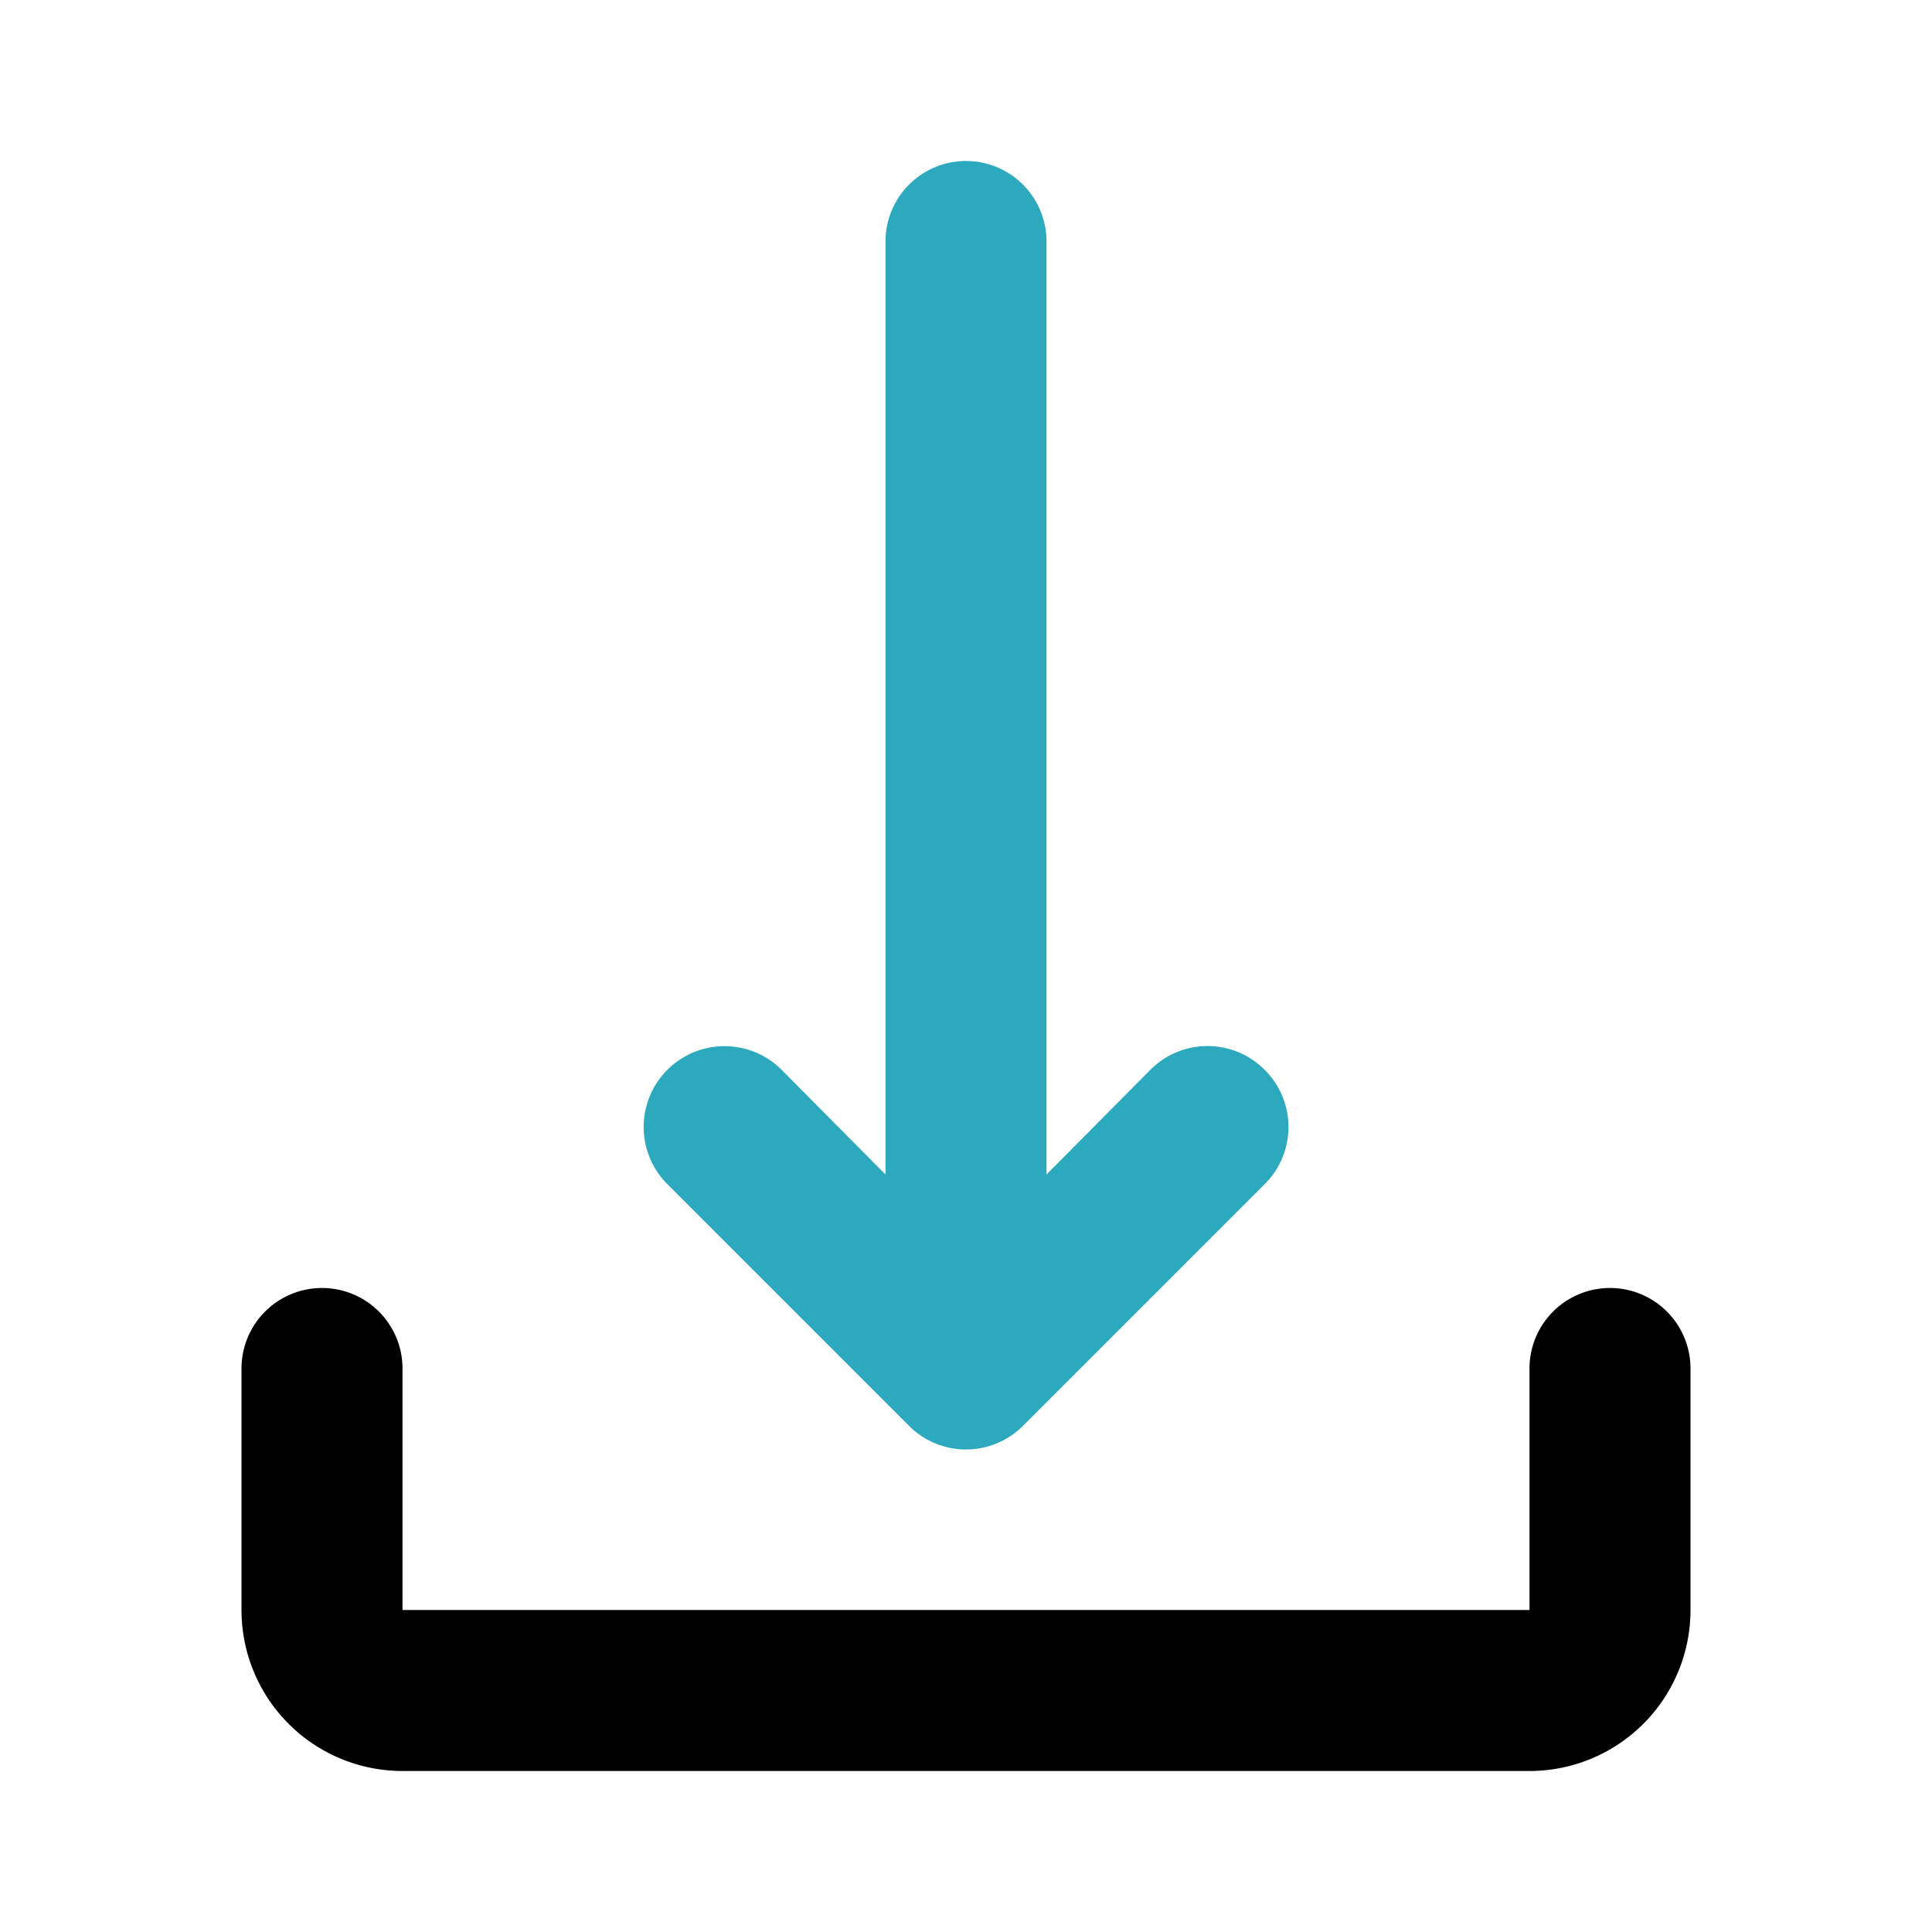
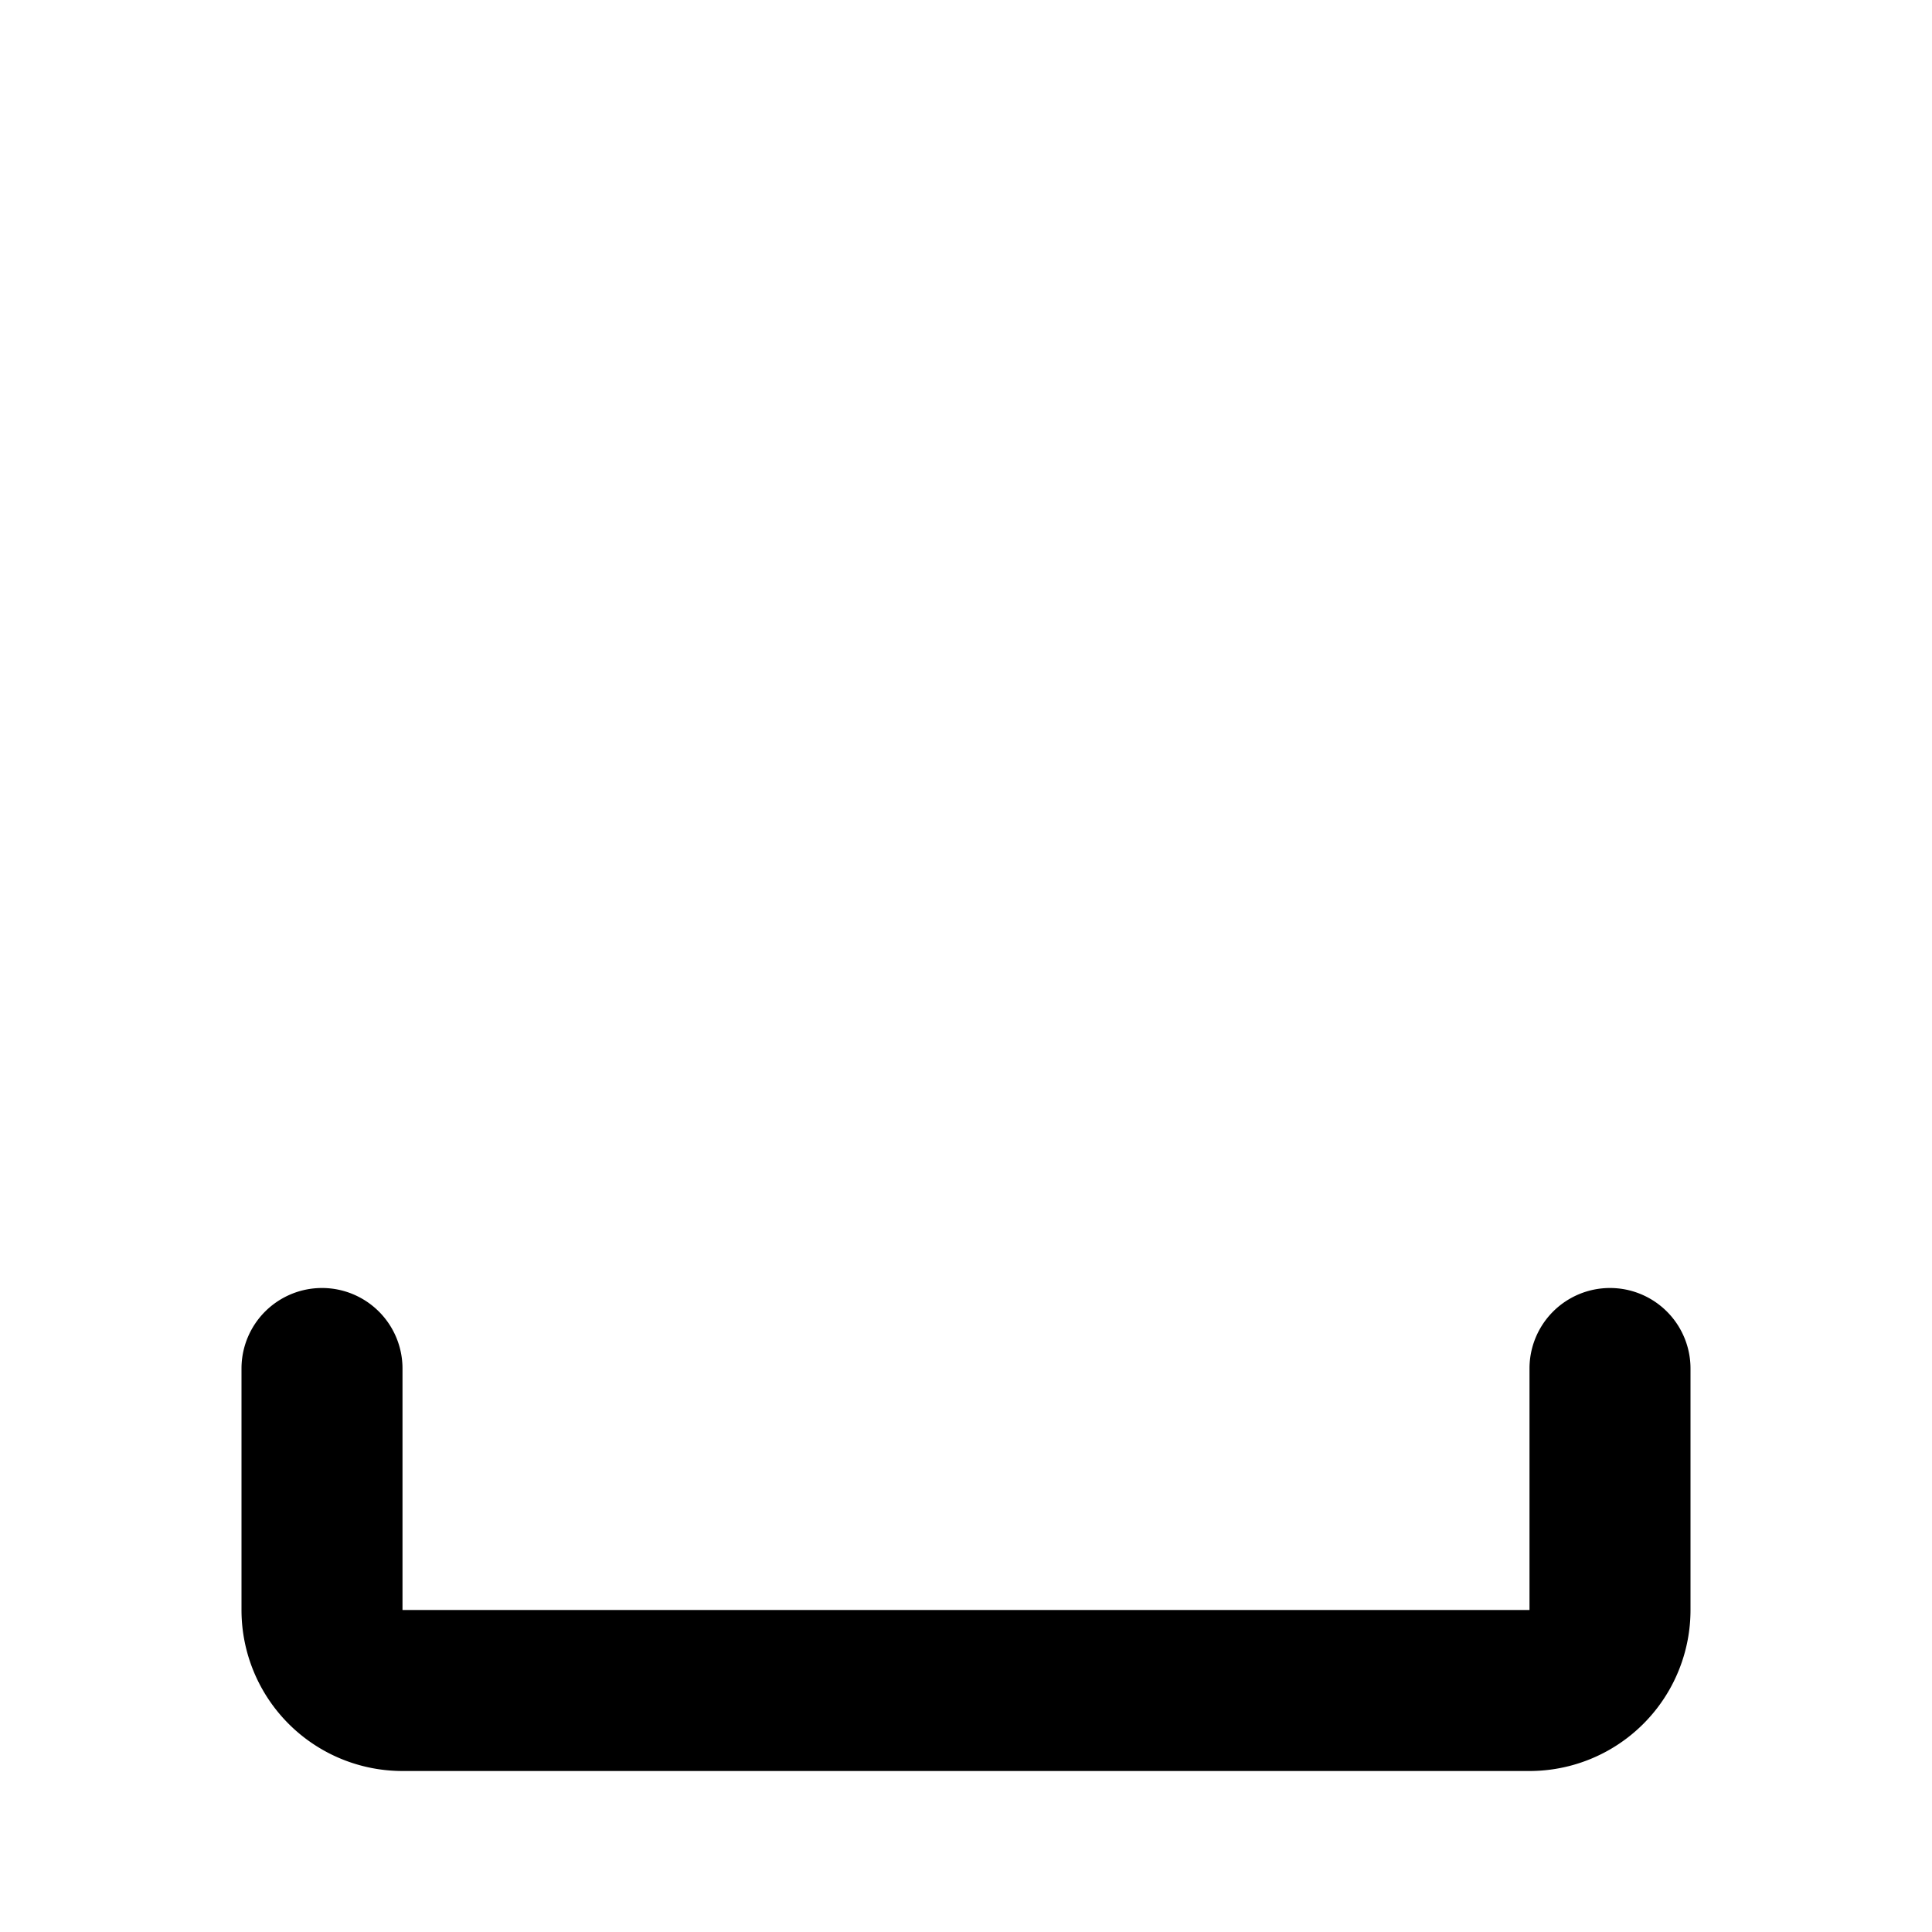
<svg xmlns="http://www.w3.org/2000/svg" fill="#000000" width="800px" height="800px" viewBox="0 0 24 24" id="download-5" data-name="Flat Color" class="icon flat-color">
-   <path id="secondary" d="M15.71,13.29a1,1,0,0,0-1.42,0L13,14.59V3a1,1,0,0,0-2,0V14.59l-1.29-1.3a1,1,0,0,0-1.42,1.42l3,3a1,1,0,0,0,1.42,0l3-3A1,1,0,0,0,15.71,13.29Z" style="fill: rgb(44, 169, 188);" />
  <path id="primary" d="M19,22H5a2,2,0,0,1-2-2V17a1,1,0,0,1,2,0v3H19V17a1,1,0,0,1,2,0v3A2,2,0,0,1,19,22Z" style="fill: rgb(0, 0, 0);" />
</svg>